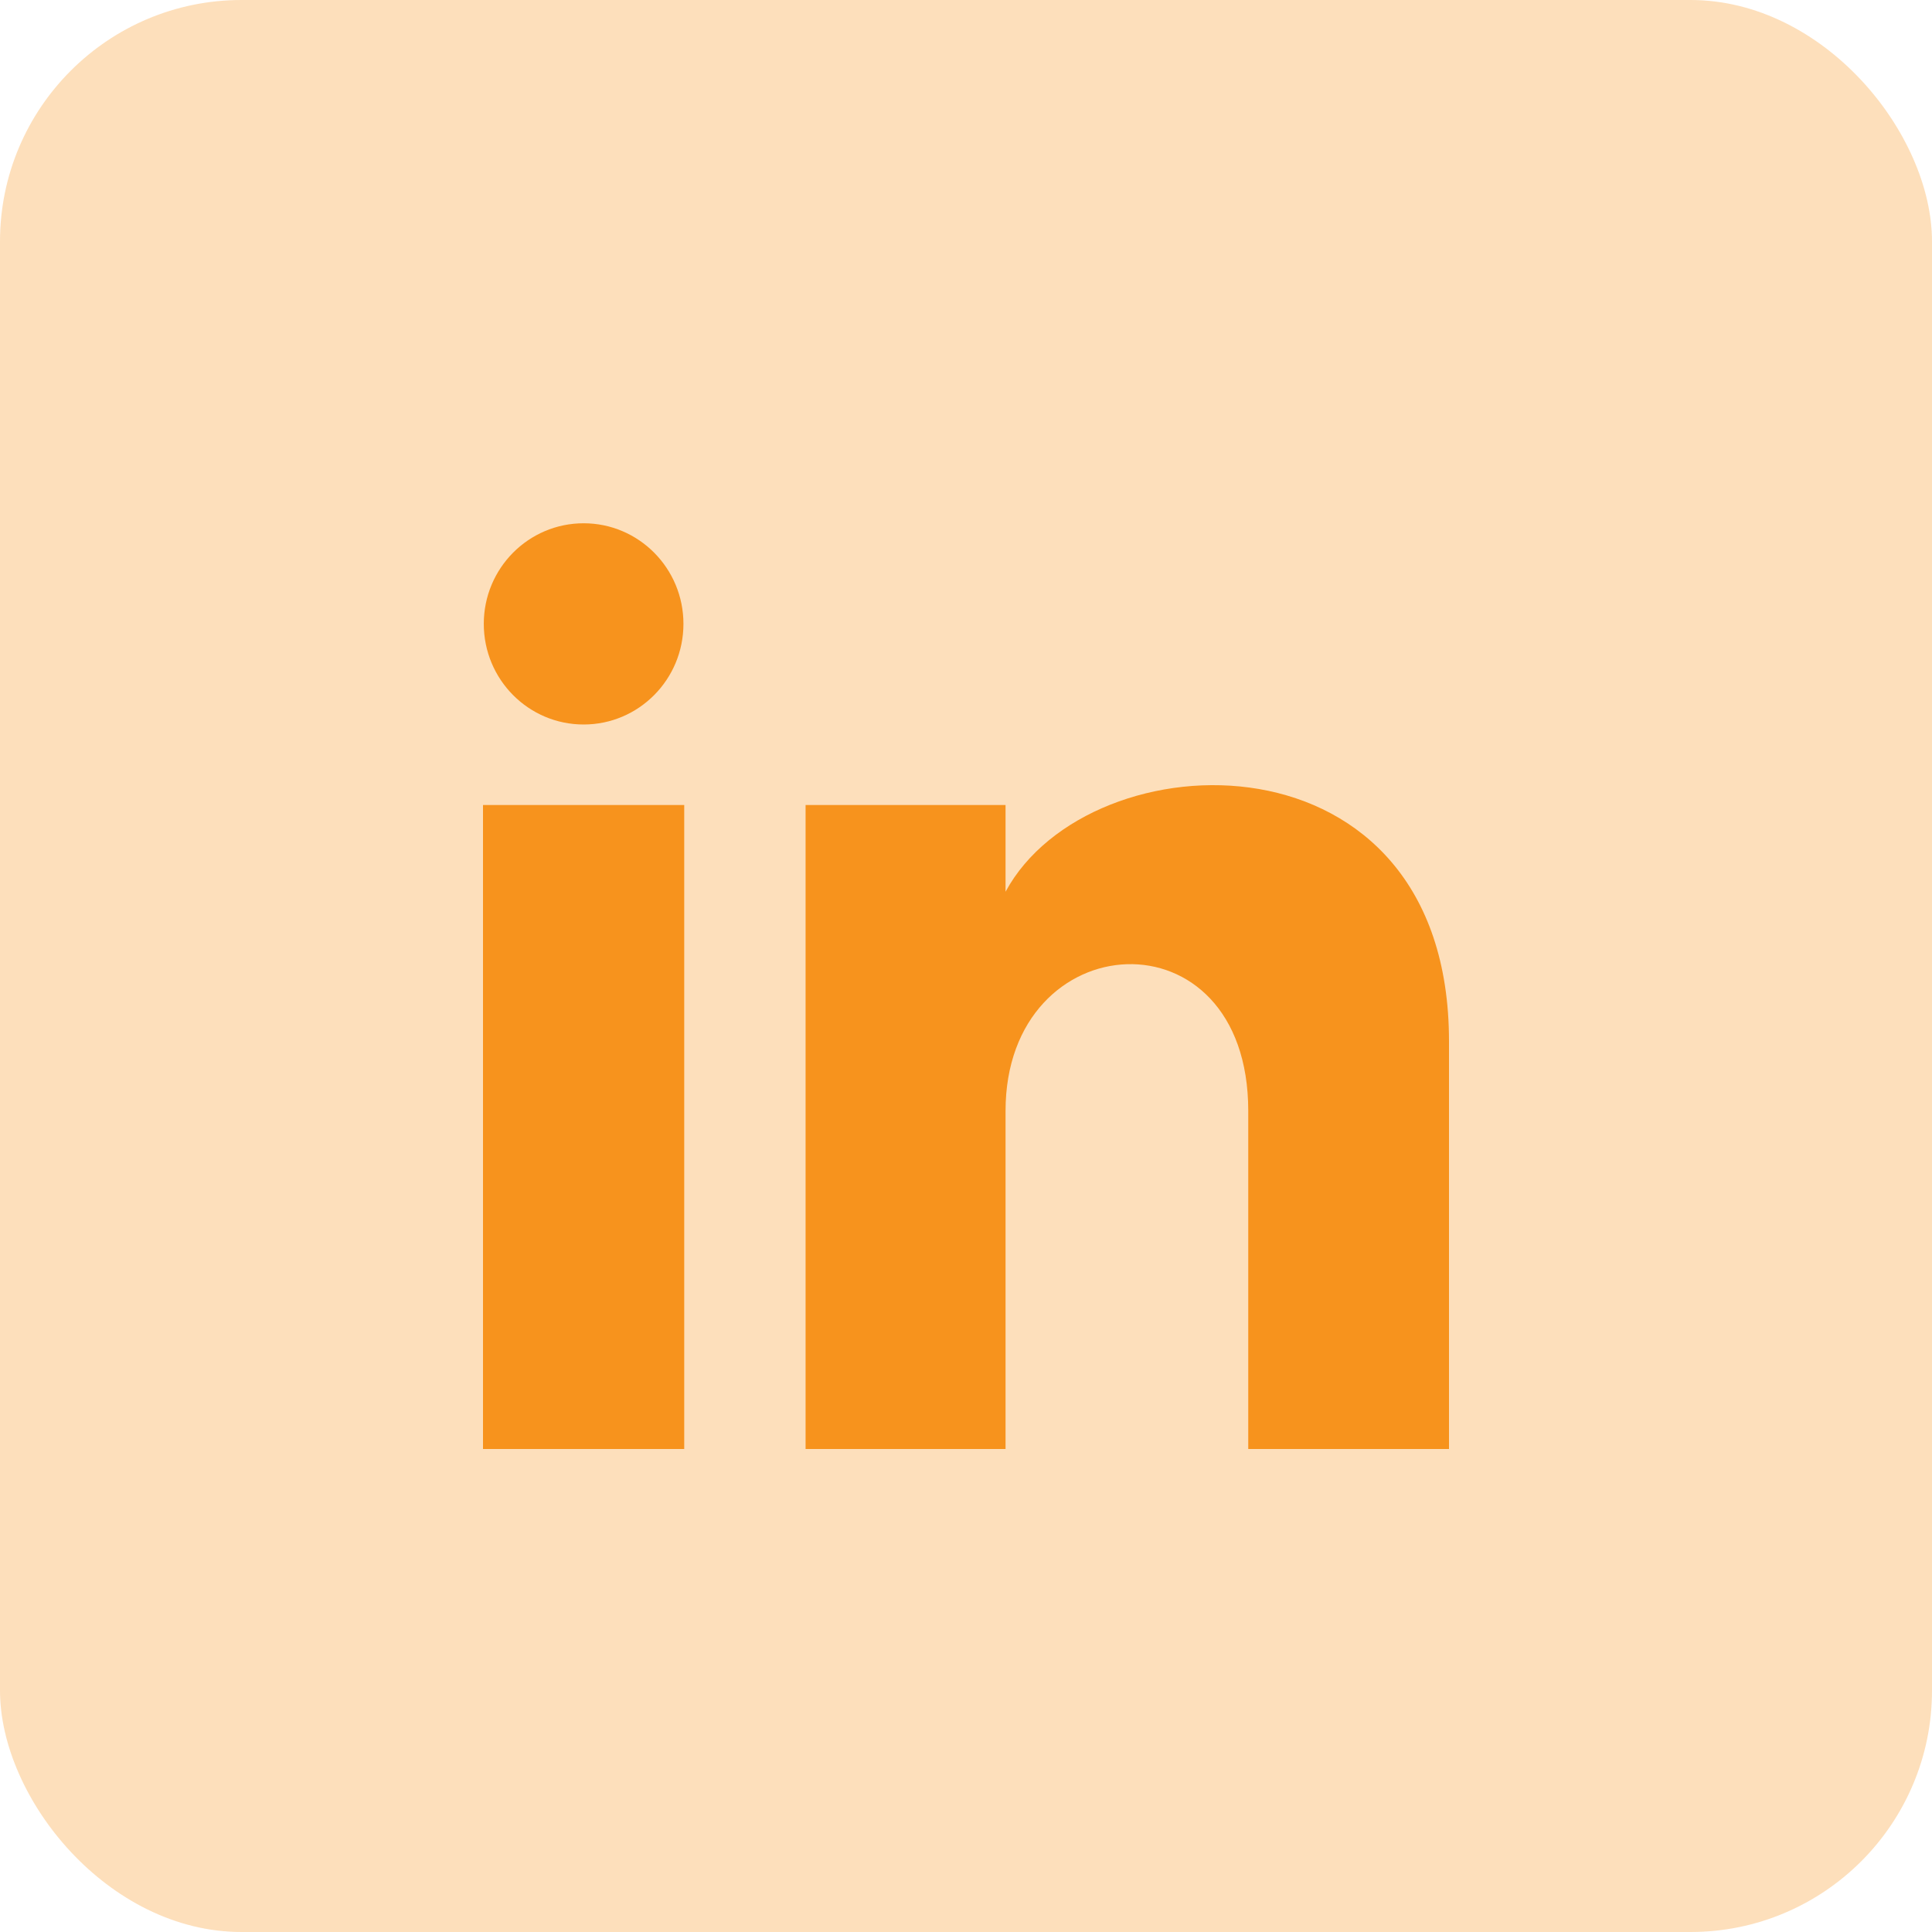
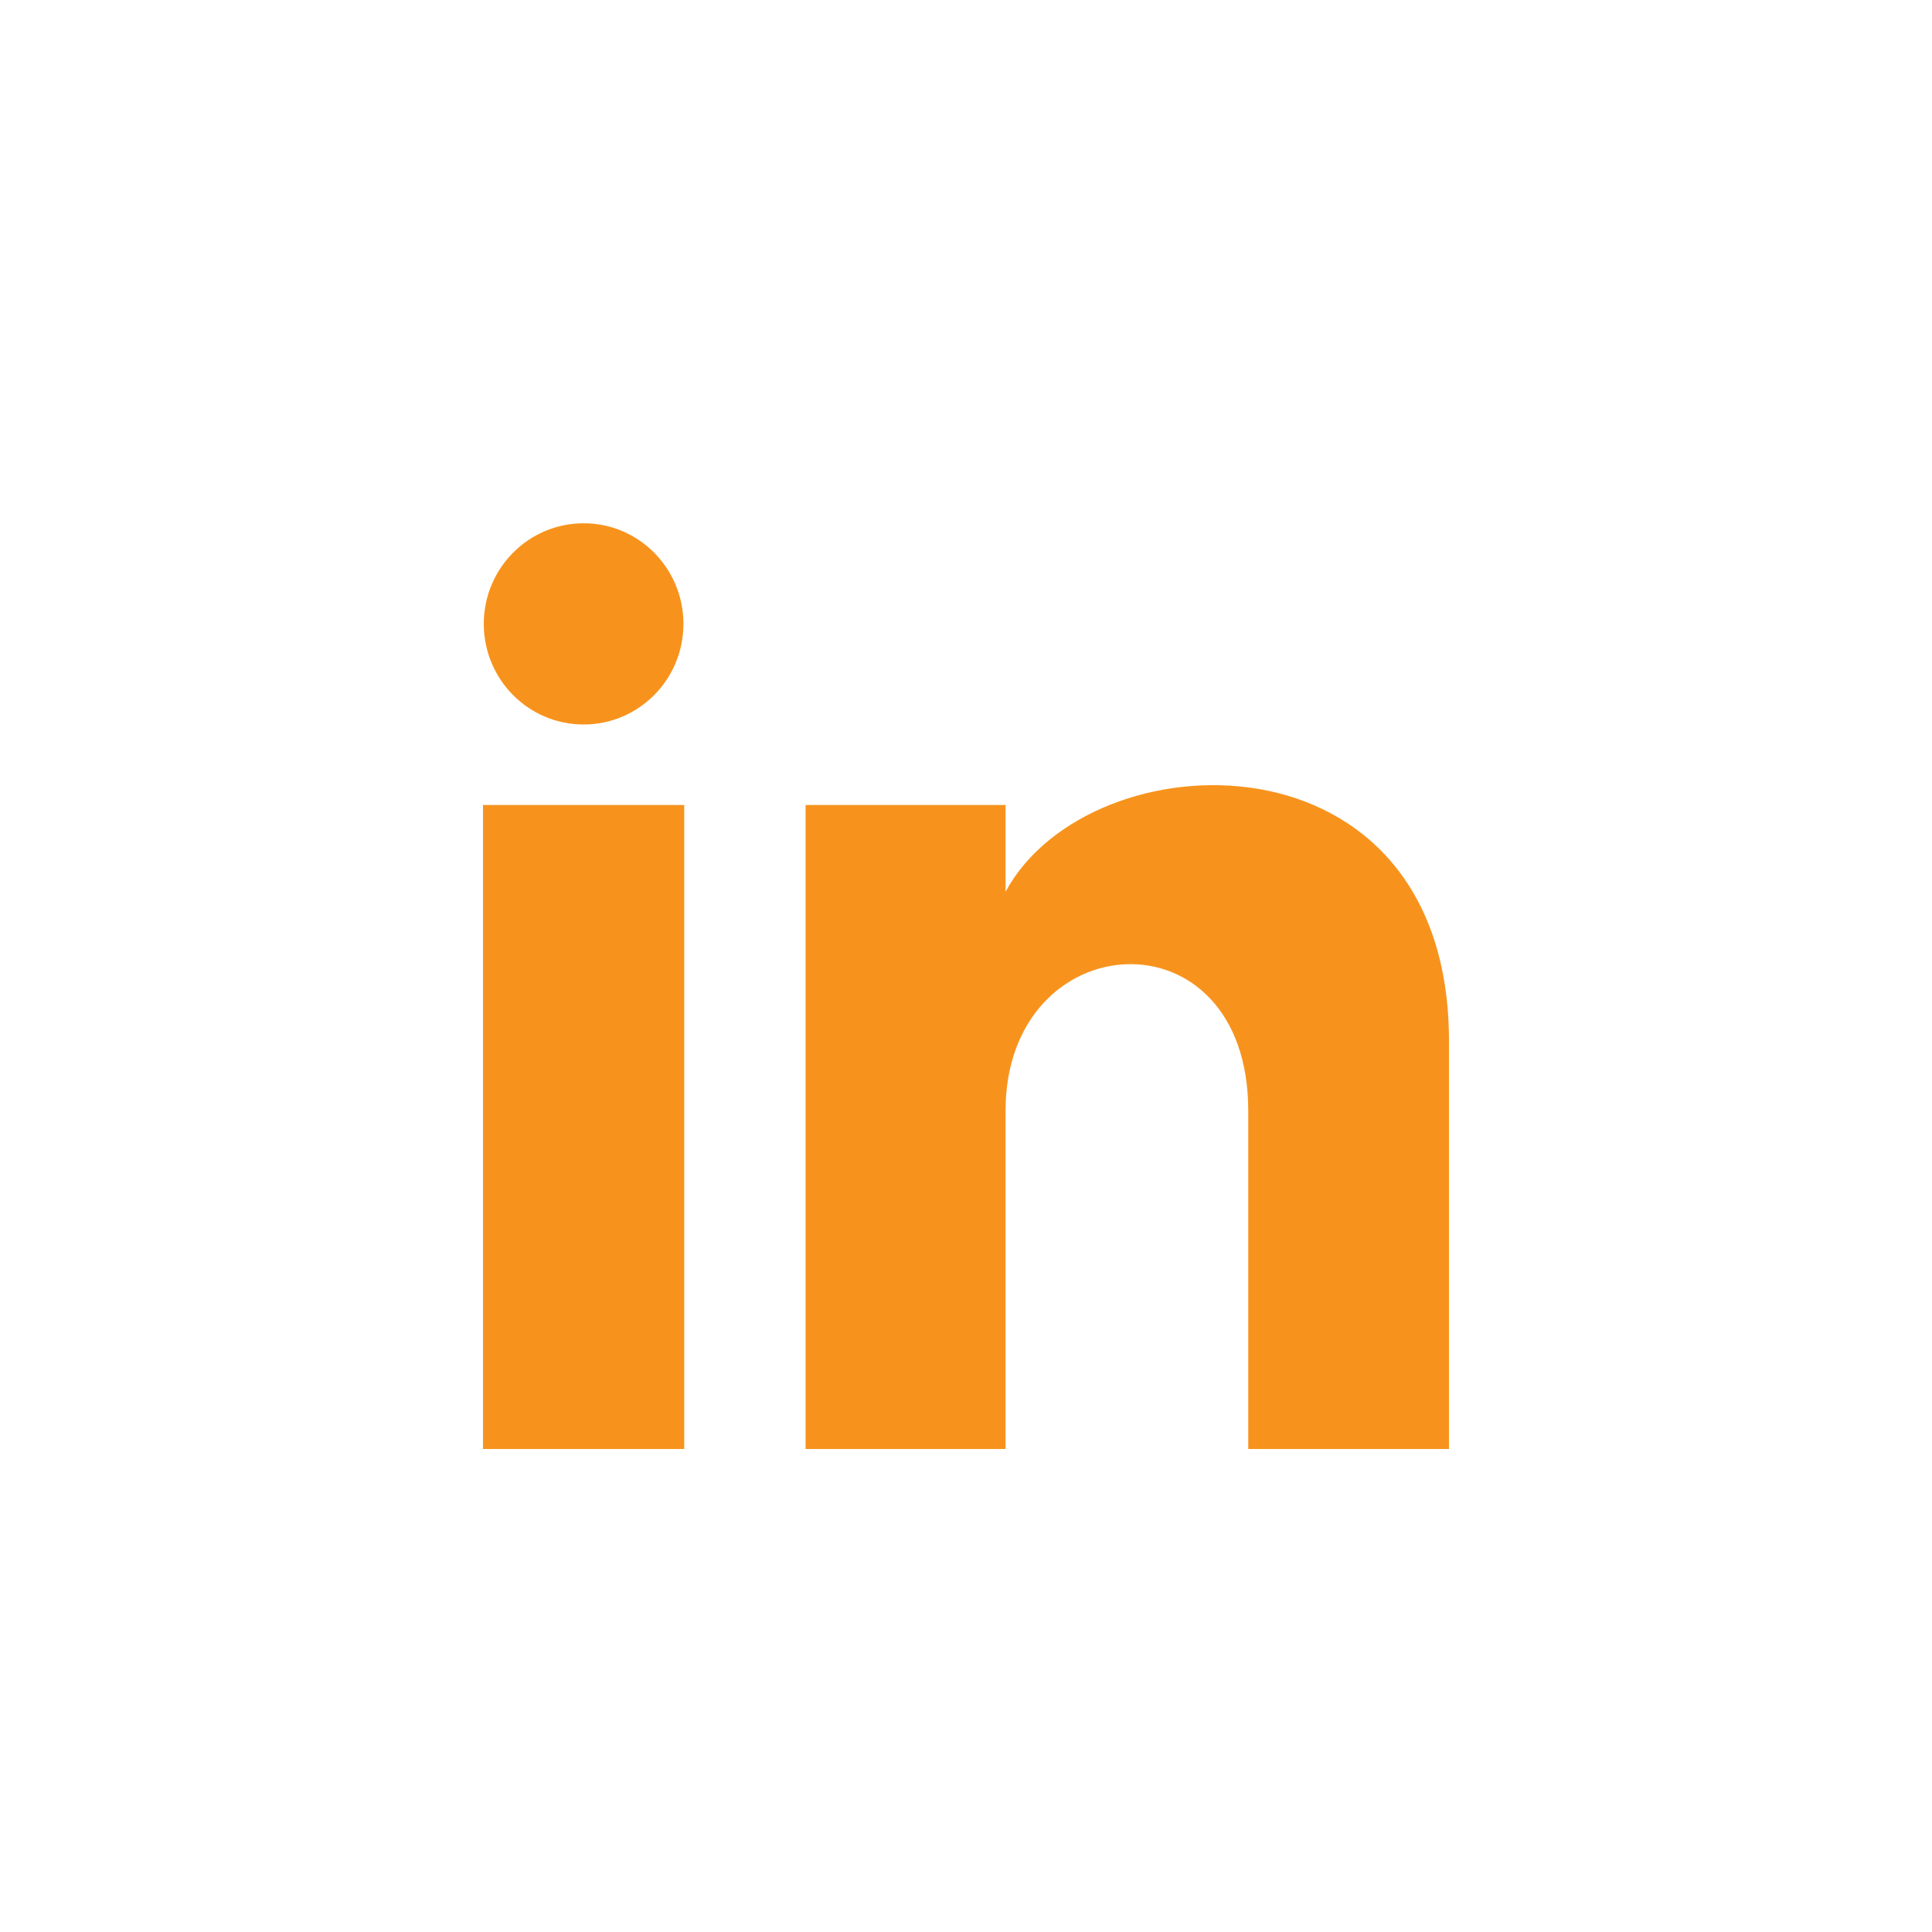
<svg xmlns="http://www.w3.org/2000/svg" width="32" height="32" viewBox="0 0 32 32" fill="none">
-   <rect opacity="0.3" width="32" height="32" rx="4" fill="#F7931D" />
  <path d="M11.32 10.333C11.32 11.254 10.58 12 9.667 12C8.753 12 8.013 11.254 8.013 10.333C8.013 9.413 8.753 8.667 9.667 8.667C10.58 8.667 11.32 9.413 11.32 10.333ZM11.333 13.333H8V24H11.333V13.333ZM16.655 13.333H13.343V24H16.655V18.401C16.655 15.287 20.675 15.033 20.675 18.401V24H24V17.246C24 11.993 18.052 12.184 16.655 14.77V13.333Z" fill="#F7931D" />
</svg>